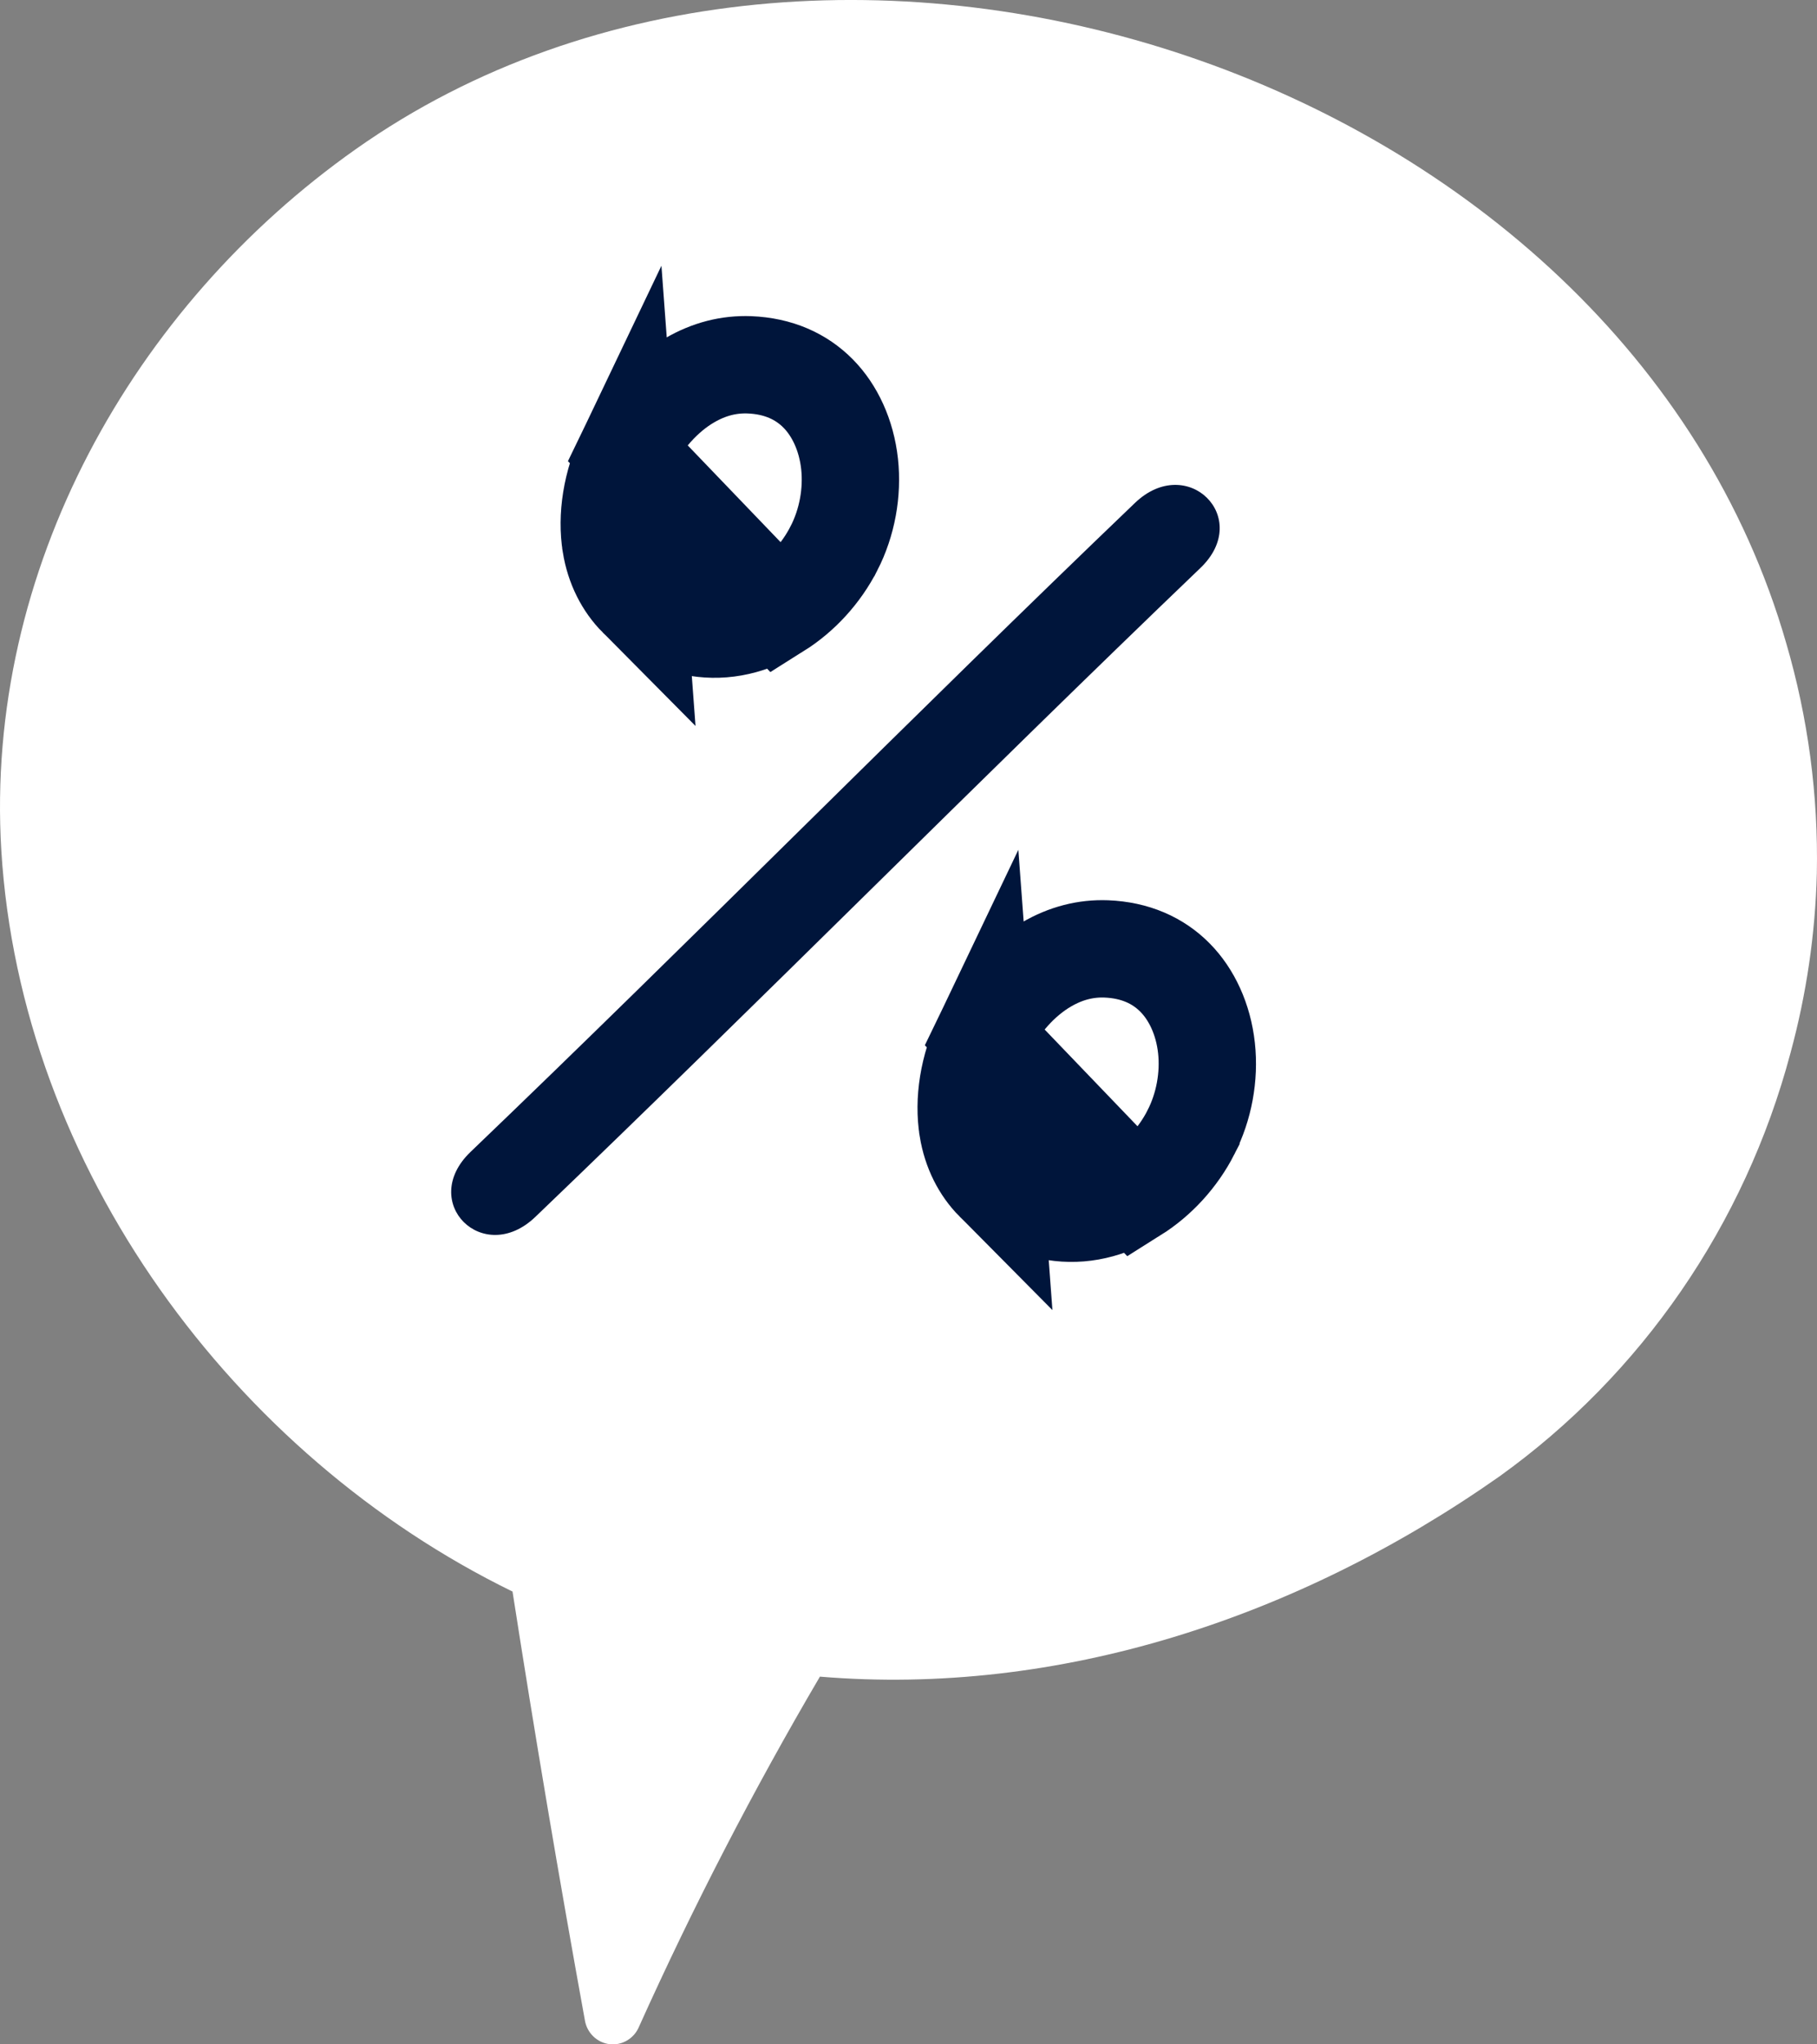
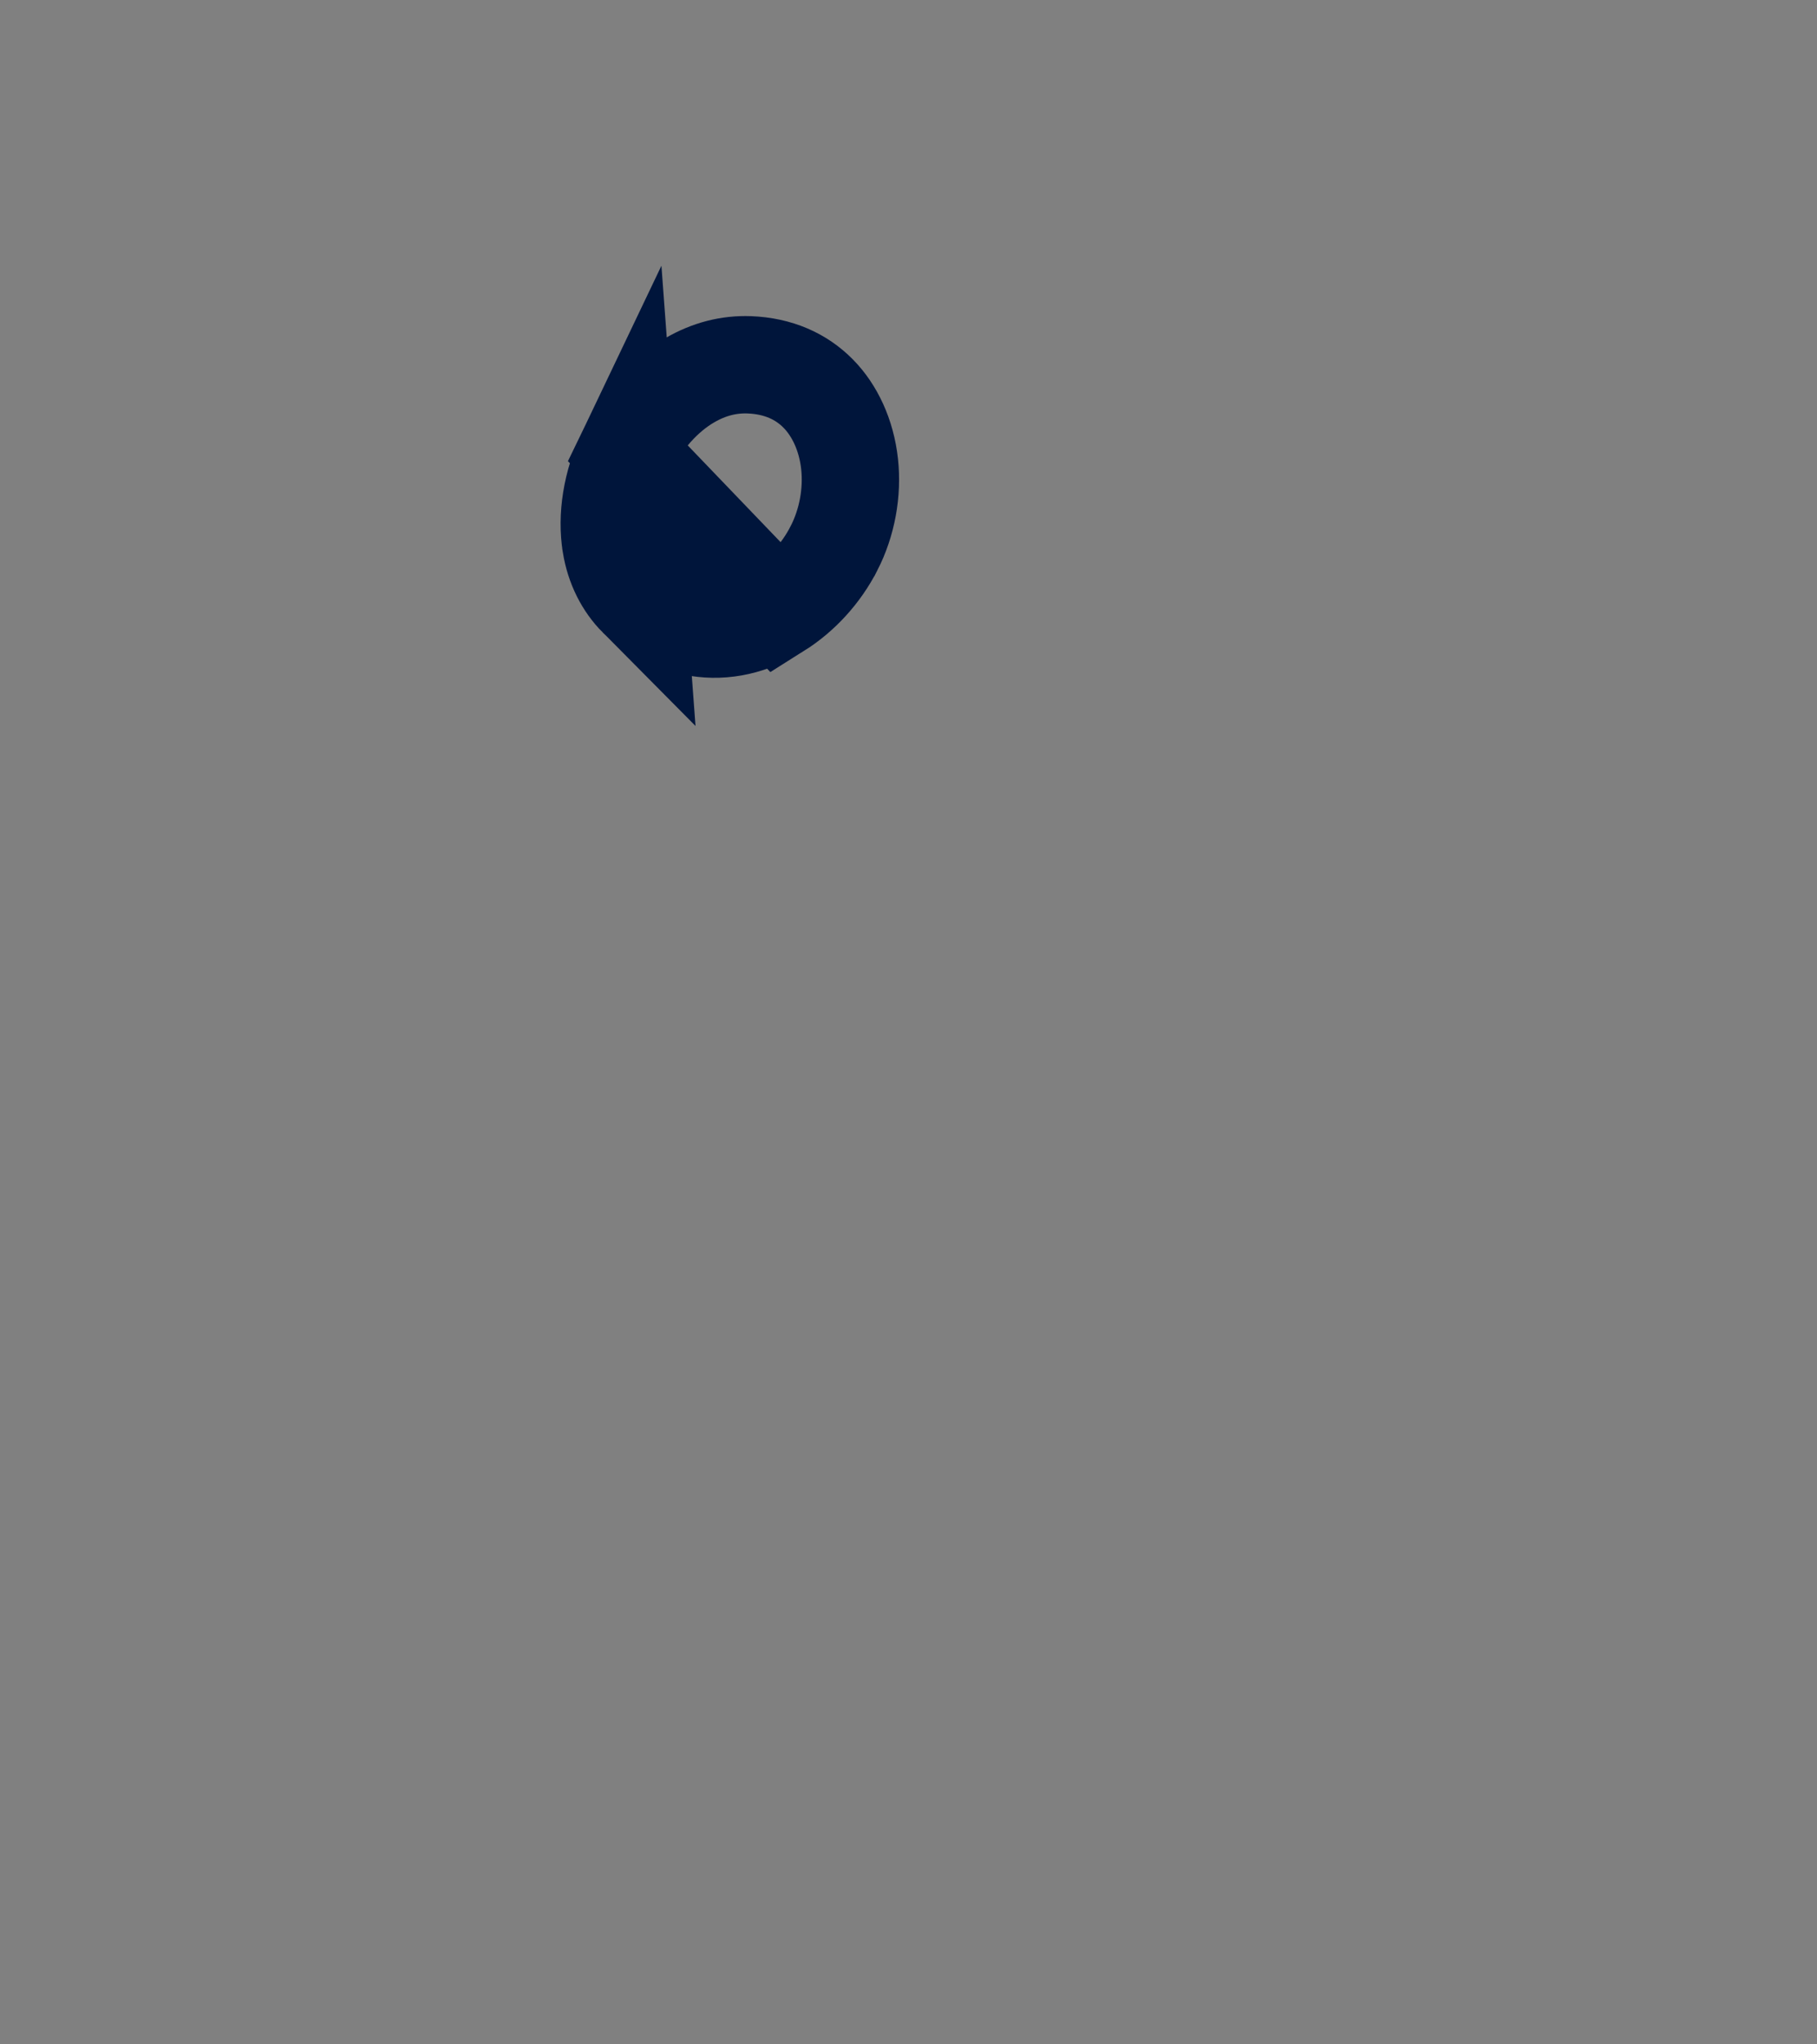
<svg xmlns="http://www.w3.org/2000/svg" width="56" height="63" viewBox="0 0 56 63" fill="none">
  <rect x="0" y="0" width="56" height="63" fill="#808080" stroke="none" />
-   <path d="M55.995 26.908C55.948 28.783 55.674 30.645 55.182 32.453C53.776 37.737 50.6 42.355 46.203 45.505C39.989 49.869 32.61 52.281 25.27 51.668C23.221 55.156 21.36 58.756 19.697 62.45C19.624 62.629 19.496 62.779 19.331 62.877C19.167 62.976 18.976 63.017 18.787 62.994C18.598 62.971 18.421 62.887 18.284 62.753C18.146 62.619 18.055 62.443 18.025 62.252C17.226 57.859 16.483 53.457 15.796 49.046C7.218 44.858 0.636 35.994 0.04 26.199C-0.478 17.567 4.097 9.441 10.969 4.594C25.582 -5.723 49.982 2.188 55.053 19.826C55.725 22.123 56.043 24.512 55.995 26.908Z" fill="white" />
  <path d="M23.979 18.791L23.859 18.861C23.018 19.352 22.164 19.487 21.359 19.319L23.979 18.791ZM23.979 18.791C24.694 18.342 25.309 17.671 25.704 16.895L25.705 16.894C26.109 16.103 26.279 15.176 26.184 14.298C26.086 13.402 25.722 12.642 25.221 12.133L25.219 12.131C24.695 11.597 23.982 11.277 23.095 11.242C22.468 11.219 21.855 11.37 21.252 11.722C20.485 12.169 19.777 12.941 19.306 13.923L23.979 18.791ZM19.64 18.434C19.227 18.018 18.936 17.454 18.827 16.783L18.827 16.782C18.689 15.928 18.836 14.907 19.306 13.924L19.64 18.434ZM19.64 18.434C20.049 18.846 20.633 19.168 21.359 19.319L19.64 18.434Z" stroke="#00153B" stroke-width="3" />
-   <path d="M34.979 36.791L34.859 36.861C34.018 37.352 33.164 37.487 32.359 37.319L34.979 36.791ZM34.979 36.791C35.694 36.342 36.309 35.671 36.705 34.895L36.705 34.894C37.109 34.103 37.279 33.176 37.184 32.298C37.086 31.401 36.722 30.642 36.221 30.133L36.219 30.131C35.695 29.597 34.982 29.277 34.094 29.242C33.468 29.219 32.855 29.37 32.252 29.722C31.485 30.169 30.777 30.941 30.306 31.923L34.979 36.791ZM30.64 36.434C30.227 36.018 29.936 35.454 29.827 34.783L29.827 34.782C29.689 33.928 29.836 32.907 30.306 31.924L30.64 36.434ZM30.64 36.434C31.049 36.846 31.633 37.168 32.359 37.319L30.64 36.434Z" stroke="#00153B" stroke-width="3" />
-   <path d="M37 17.5C30.181 24.034 23.319 30.966 16.5 37.5C14.889 39.044 12.889 37.047 14.5 35.5C21.319 28.966 28.157 22.033 34.979 15.499C36.59 13.955 38.611 15.953 37 17.5Z" fill="#00153B" />
</svg>